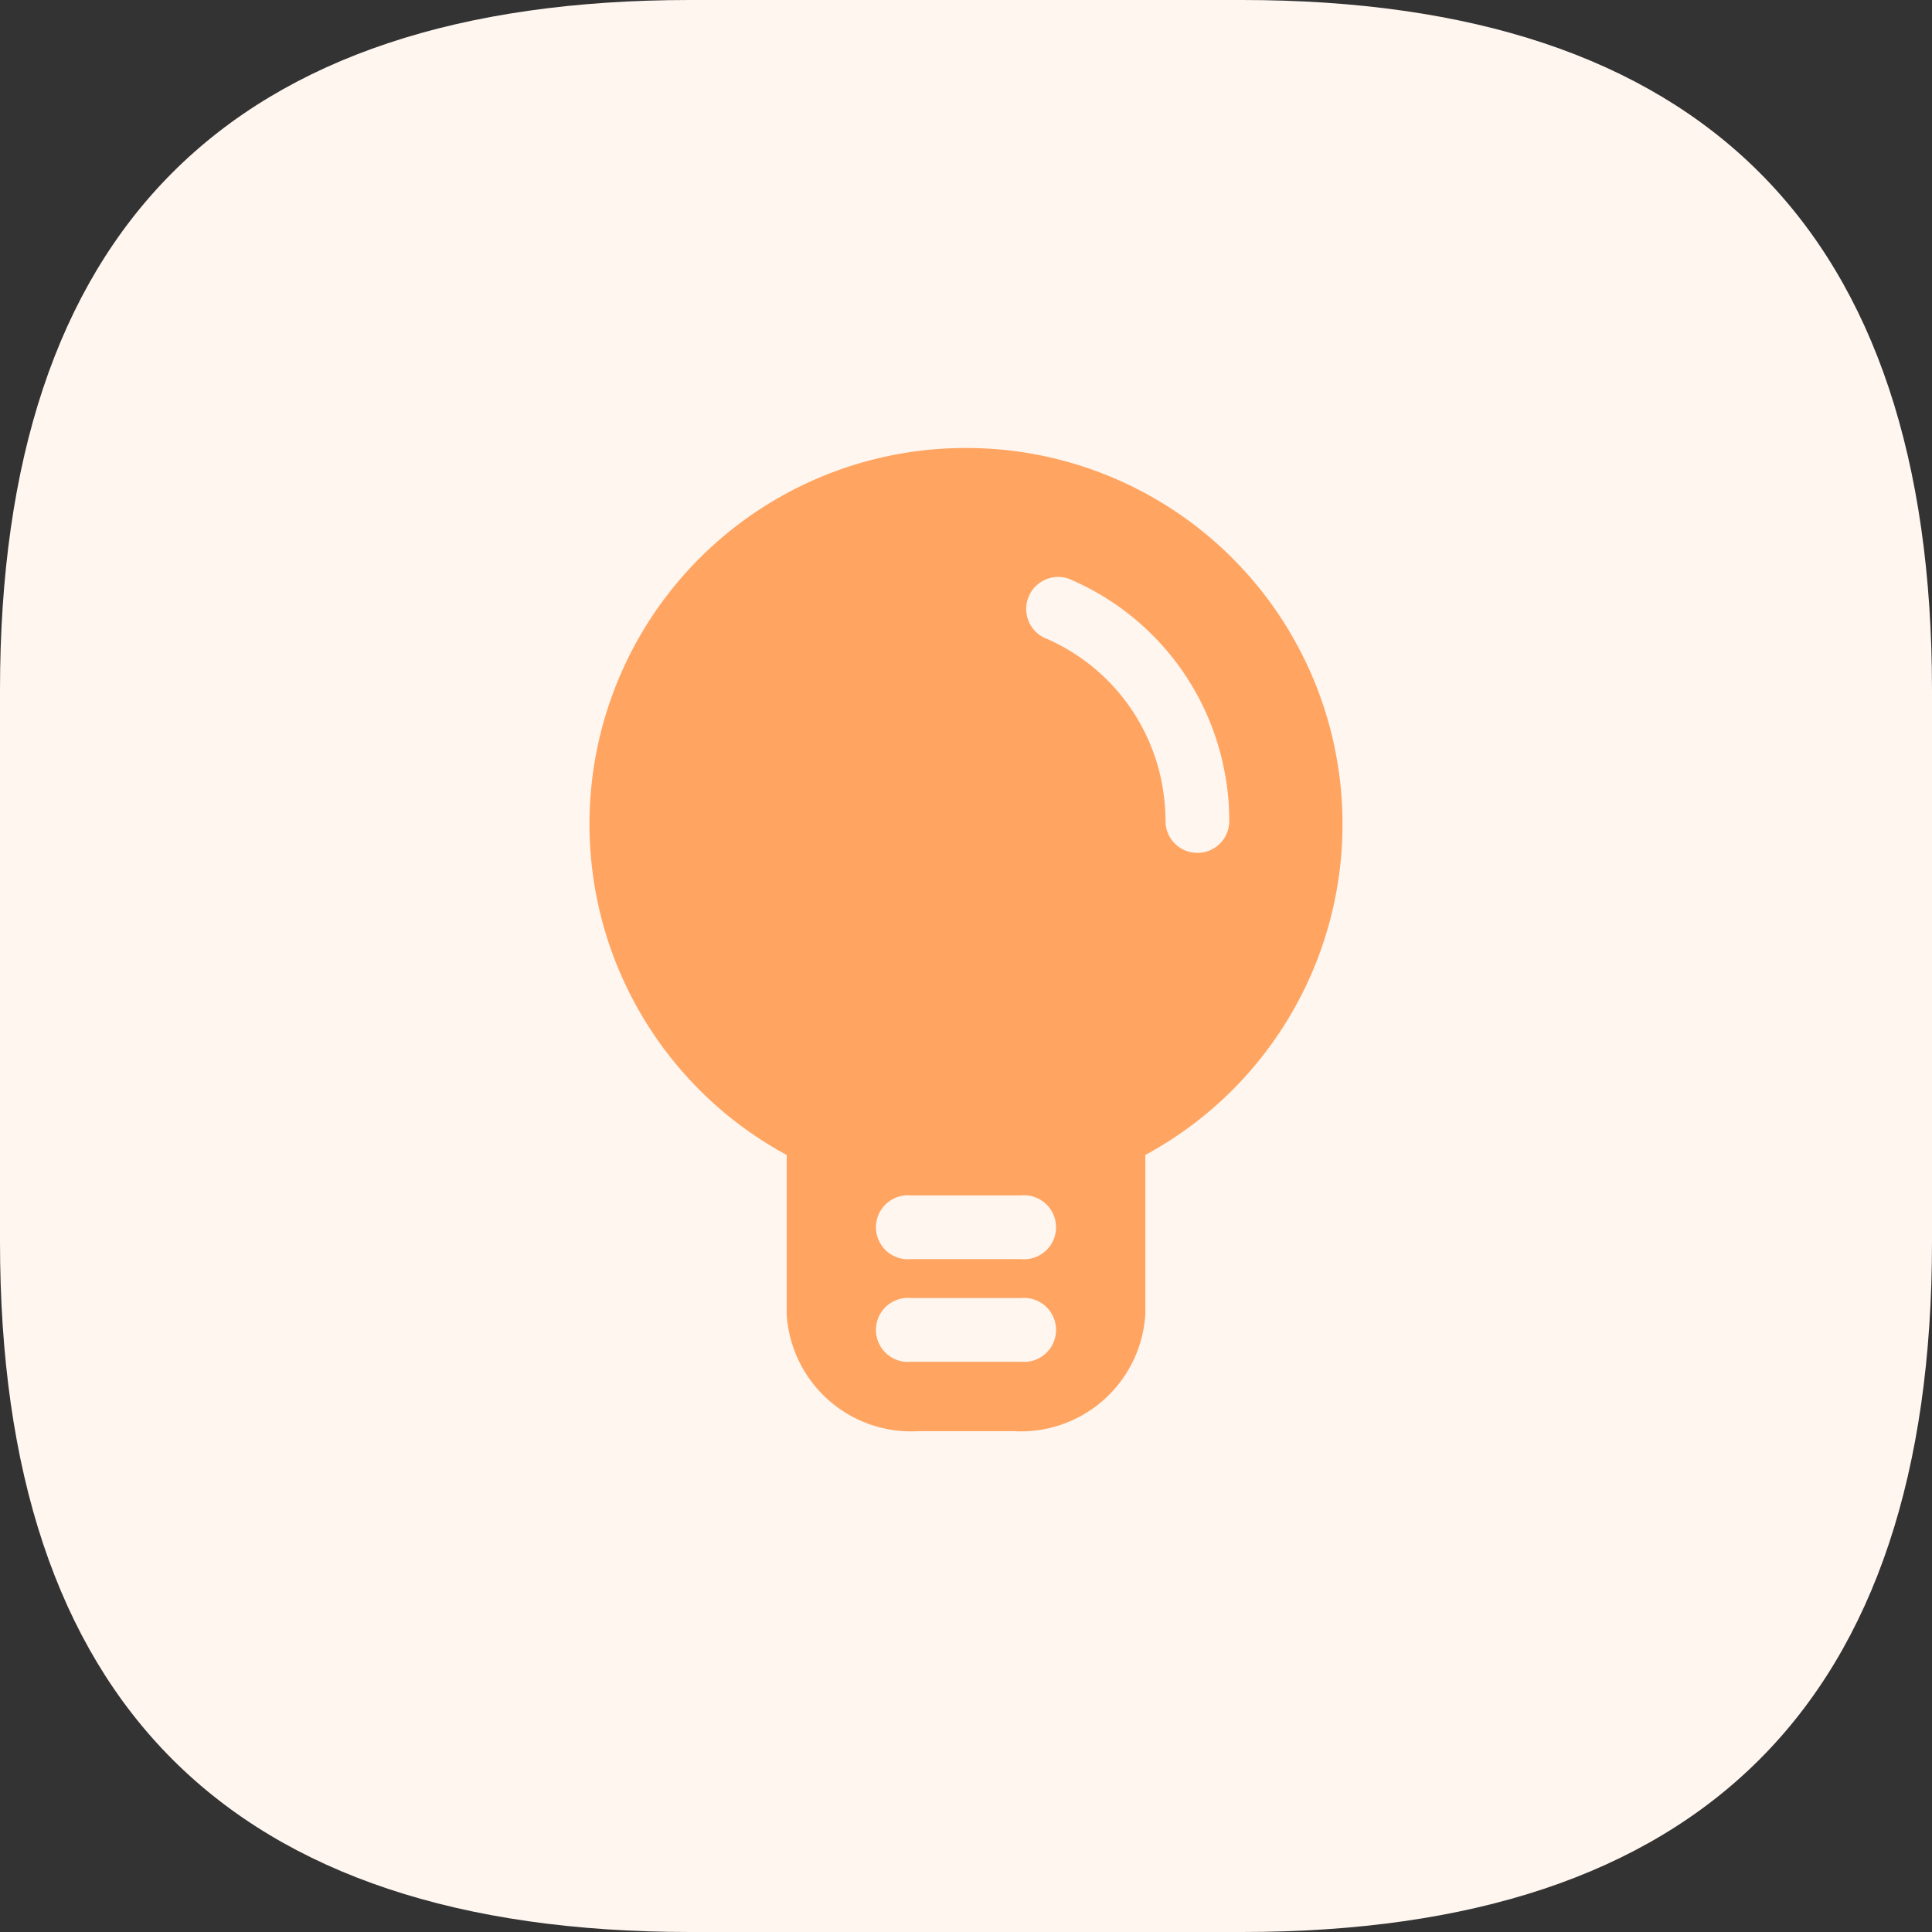
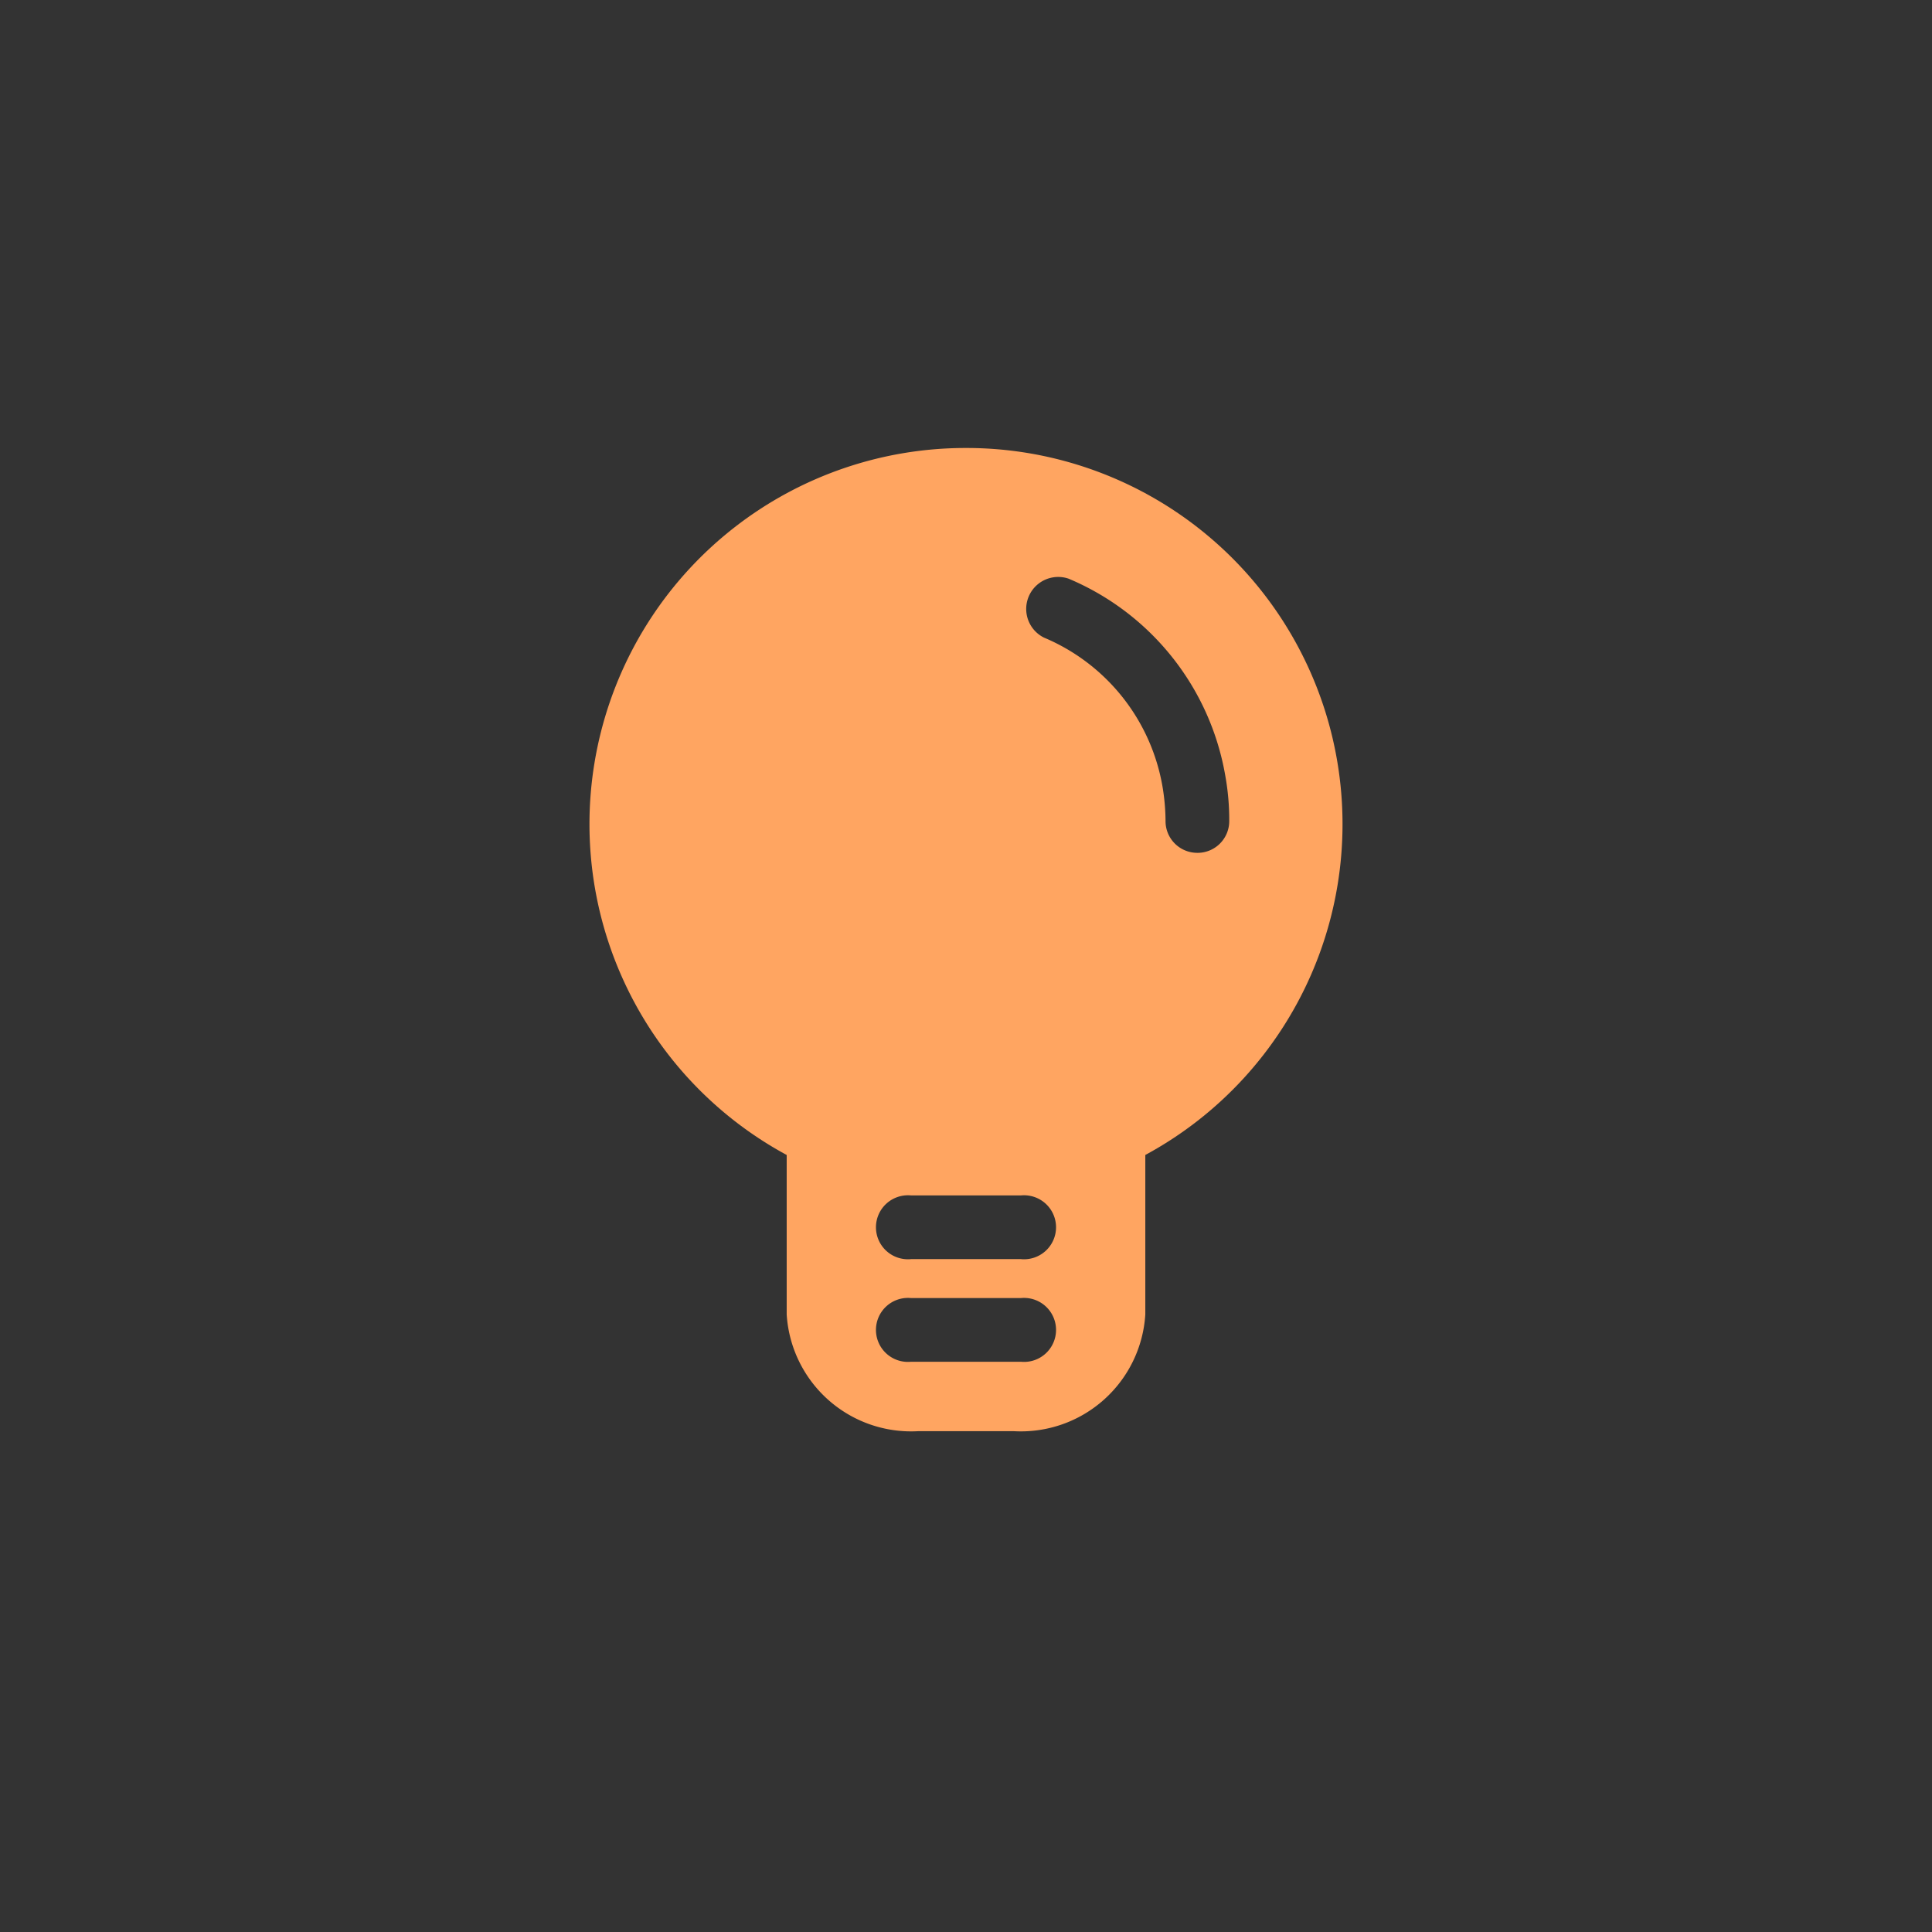
<svg xmlns="http://www.w3.org/2000/svg" t="1744280040354" class="icon" viewBox="0 0 1024 1024" version="1.1" p-id="2406" width="128" height="128">
  <rect x="0" y="0" width="1024" height="1024" fill="#333333" stroke="none" />
-   <path d="M365.76 0h292.48Q1024 0 1024 365.76v292.48Q1024 1024 658.24 1024H365.76Q0 1024 0 658.24V365.76Q0 0 365.76 0z" fill="#FFF6F0" p-id="2407" />
  <path d="M512 237.44a199.36 199.36 0 0 0-95.04 374.72v84.48a66.08 66.08 0 0 0 69.6 61.92h50.88a66.08 66.08 0 0 0 69.6-61.92v-84.48A199.36 199.36 0 0 0 512 237.44z m29.12 484.32h-58.24a16.96 16.96 0 1 1 0-33.76h58.24a16.96 16.96 0 1 1 0 33.76z m0-54.4h-58.24a16.96 16.96 0 1 1 0-33.76h58.24a16.96 16.96 0 1 1 0 33.76z m92.64-215.36a16.8 16.8 0 0 1-16-16.96 113.28 113.28 0 0 0-1.6-18.08 104.96 104.96 0 0 0-62.88-79.04 16.96 16.96 0 0 1 13.12-31.2 138.88 138.88 0 0 1 83.04 104.48 132 132 0 0 1 2.08 23.84 16.8 16.8 0 0 1-17.76 16.96z" fill="#FFA561" p-id="2408" />
</svg>